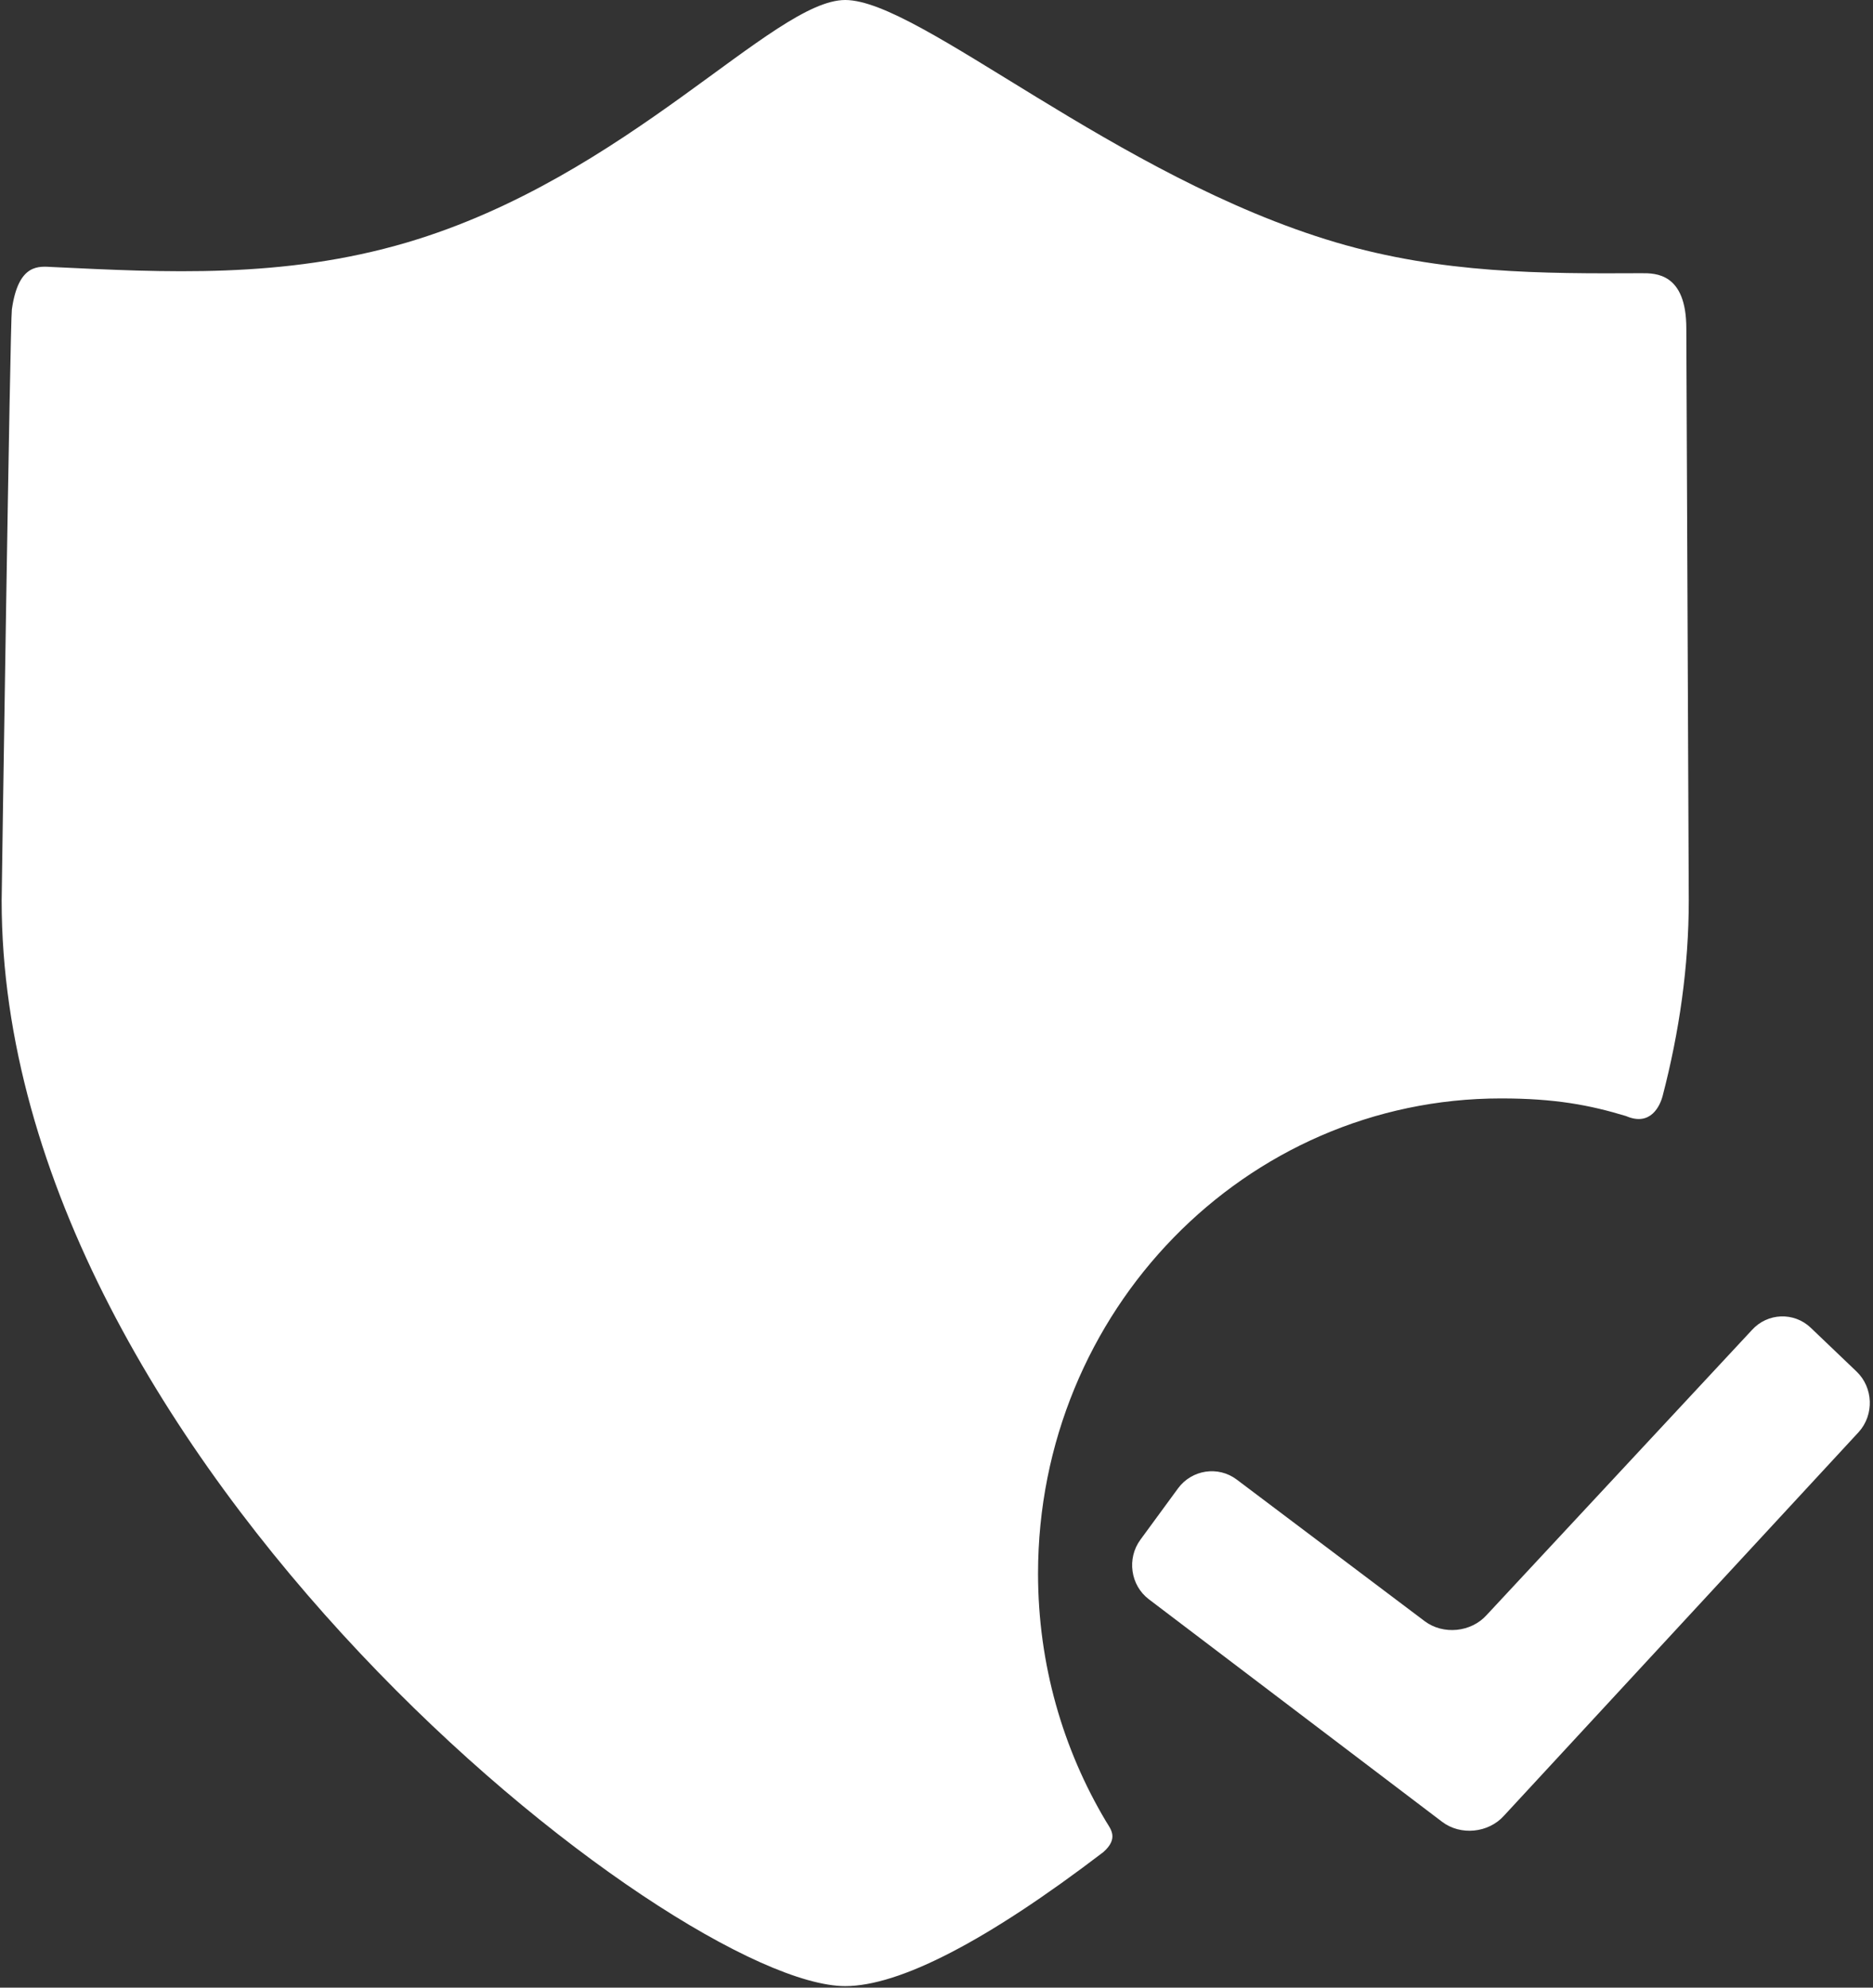
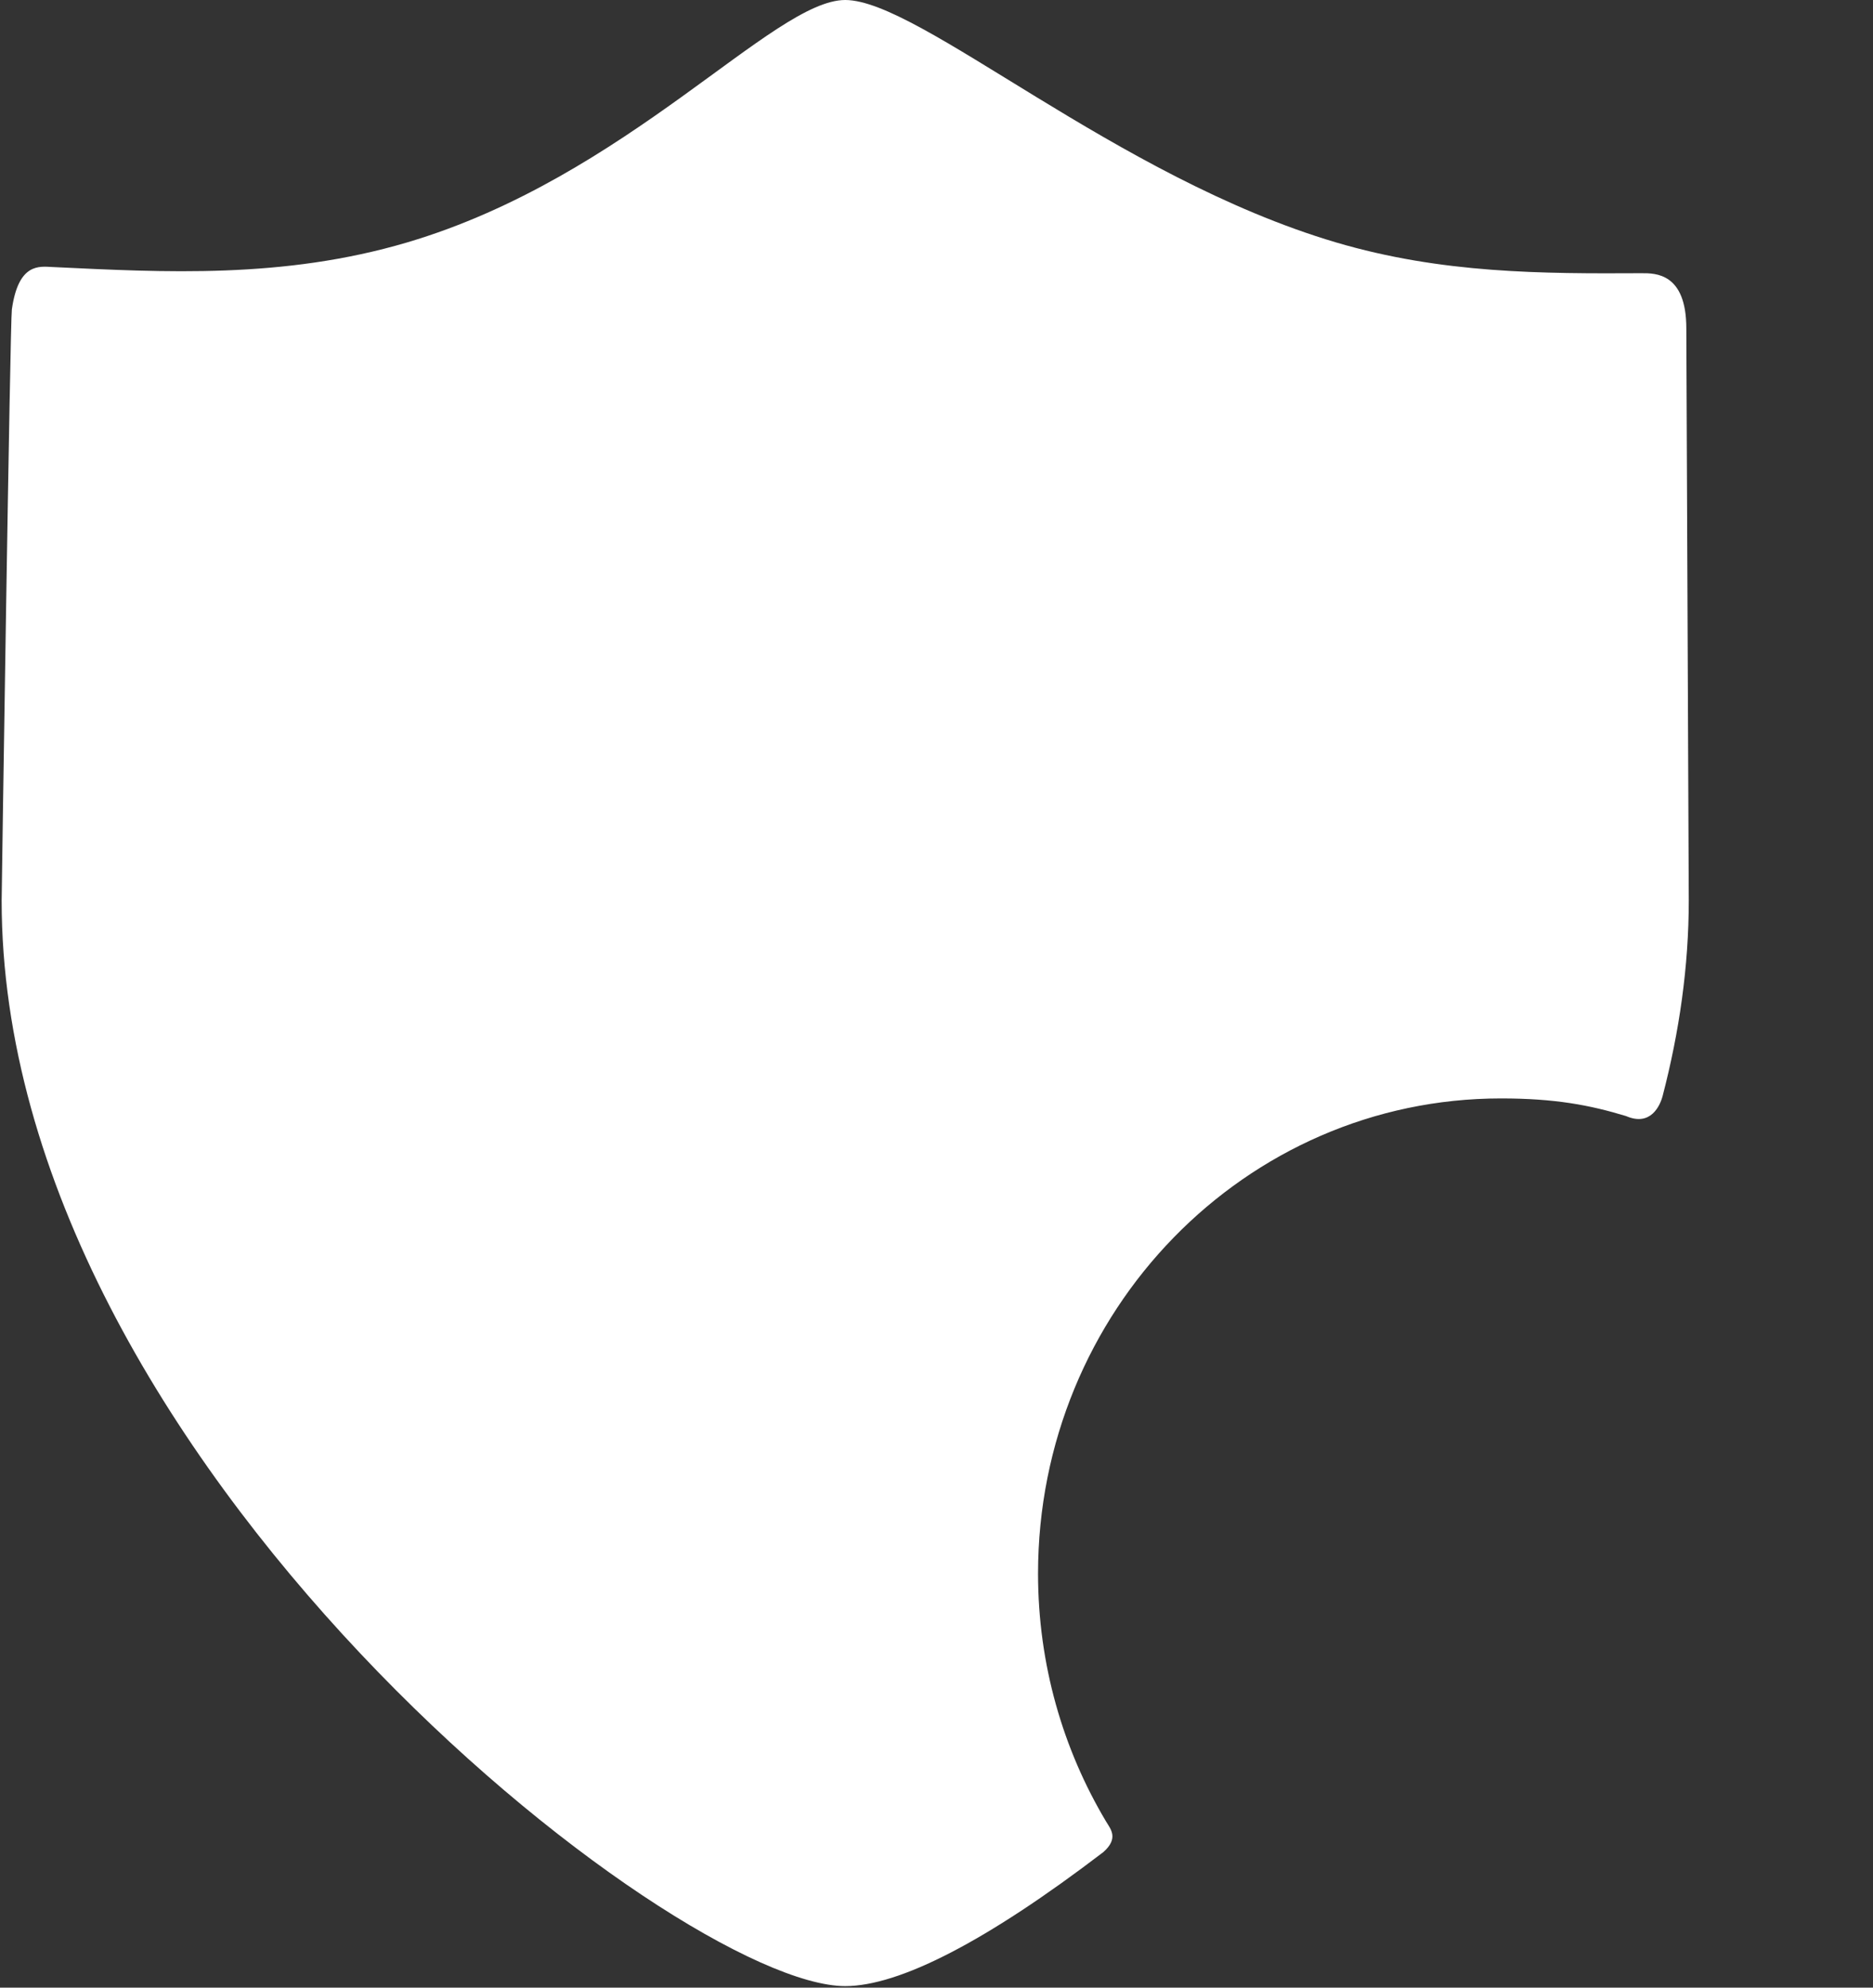
<svg xmlns="http://www.w3.org/2000/svg" width="33px" height="35px" viewBox="0 0 33 35" version="1.1">
  <rect x="0" y="0" width="33" height="35" fill="#333333" stroke="none" />
  <title>icon/protection</title>
  <desc>Created with Sketch.</desc>
  <g id="012-performance-fees" stroke="none" stroke-width="1" fill="none" fill-rule="evenodd">
    <g id="012-1440-performance-fees" transform="translate(-1087, -588)" fill="#FFFFFF">
      <g id="icon/protection" transform="translate(1087, 588)">
        <path d="M18.289,27.709 C18.289,23.088 21.941,19.342 26.445,19.342 C27.393,19.342 28.007,19.458 28.65,19.653 C29.083,19.841 29.249,19.47 29.294,19.297 C29.588,18.168 29.754,17.017 29.754,15.857 C29.754,15.779 29.711,5.904 29.711,5.782 C29.711,4.808 29.167,4.81 28.925,4.811 C27.182,4.82 25.406,4.82 23.537,4.268 C19.655,3.12 16.204,0 14.892,0 C13.621,0 11.058,3.12 7.176,4.268 C4.987,4.915 2.887,4.795 0.923,4.702 C0.692,4.691 0.325,4.628 0.209,5.449 C0.179,5.655 0.029,15.746 0.029,15.857 C0.029,25.714 11.917,34.973 14.891,34.973 C15.843,34.973 17.376,34.189 19.44,32.613 C19.715,32.369 19.568,32.208 19.486,32.072 C18.728,30.801 18.289,29.308 18.289,27.709 Z" id="Path" />
-         <path d="M26.496,31.975 C26.222,32.279 25.731,32.326 25.407,32.079 L20.241,28.161 C19.917,27.915 19.85,27.443 20.093,27.112 L20.755,26.209 C20.998,25.878 21.463,25.808 21.789,26.053 L25.101,28.547 C25.427,28.792 25.918,28.744 26.192,28.44 L30.867,23.42 C31.142,23.116 31.609,23.099 31.904,23.381 L32.71,24.151 C33.006,24.433 33.023,24.912 32.749,25.216 L26.496,31.975 Z" id="Path" />
      </g>
    </g>
  </g>
</svg>